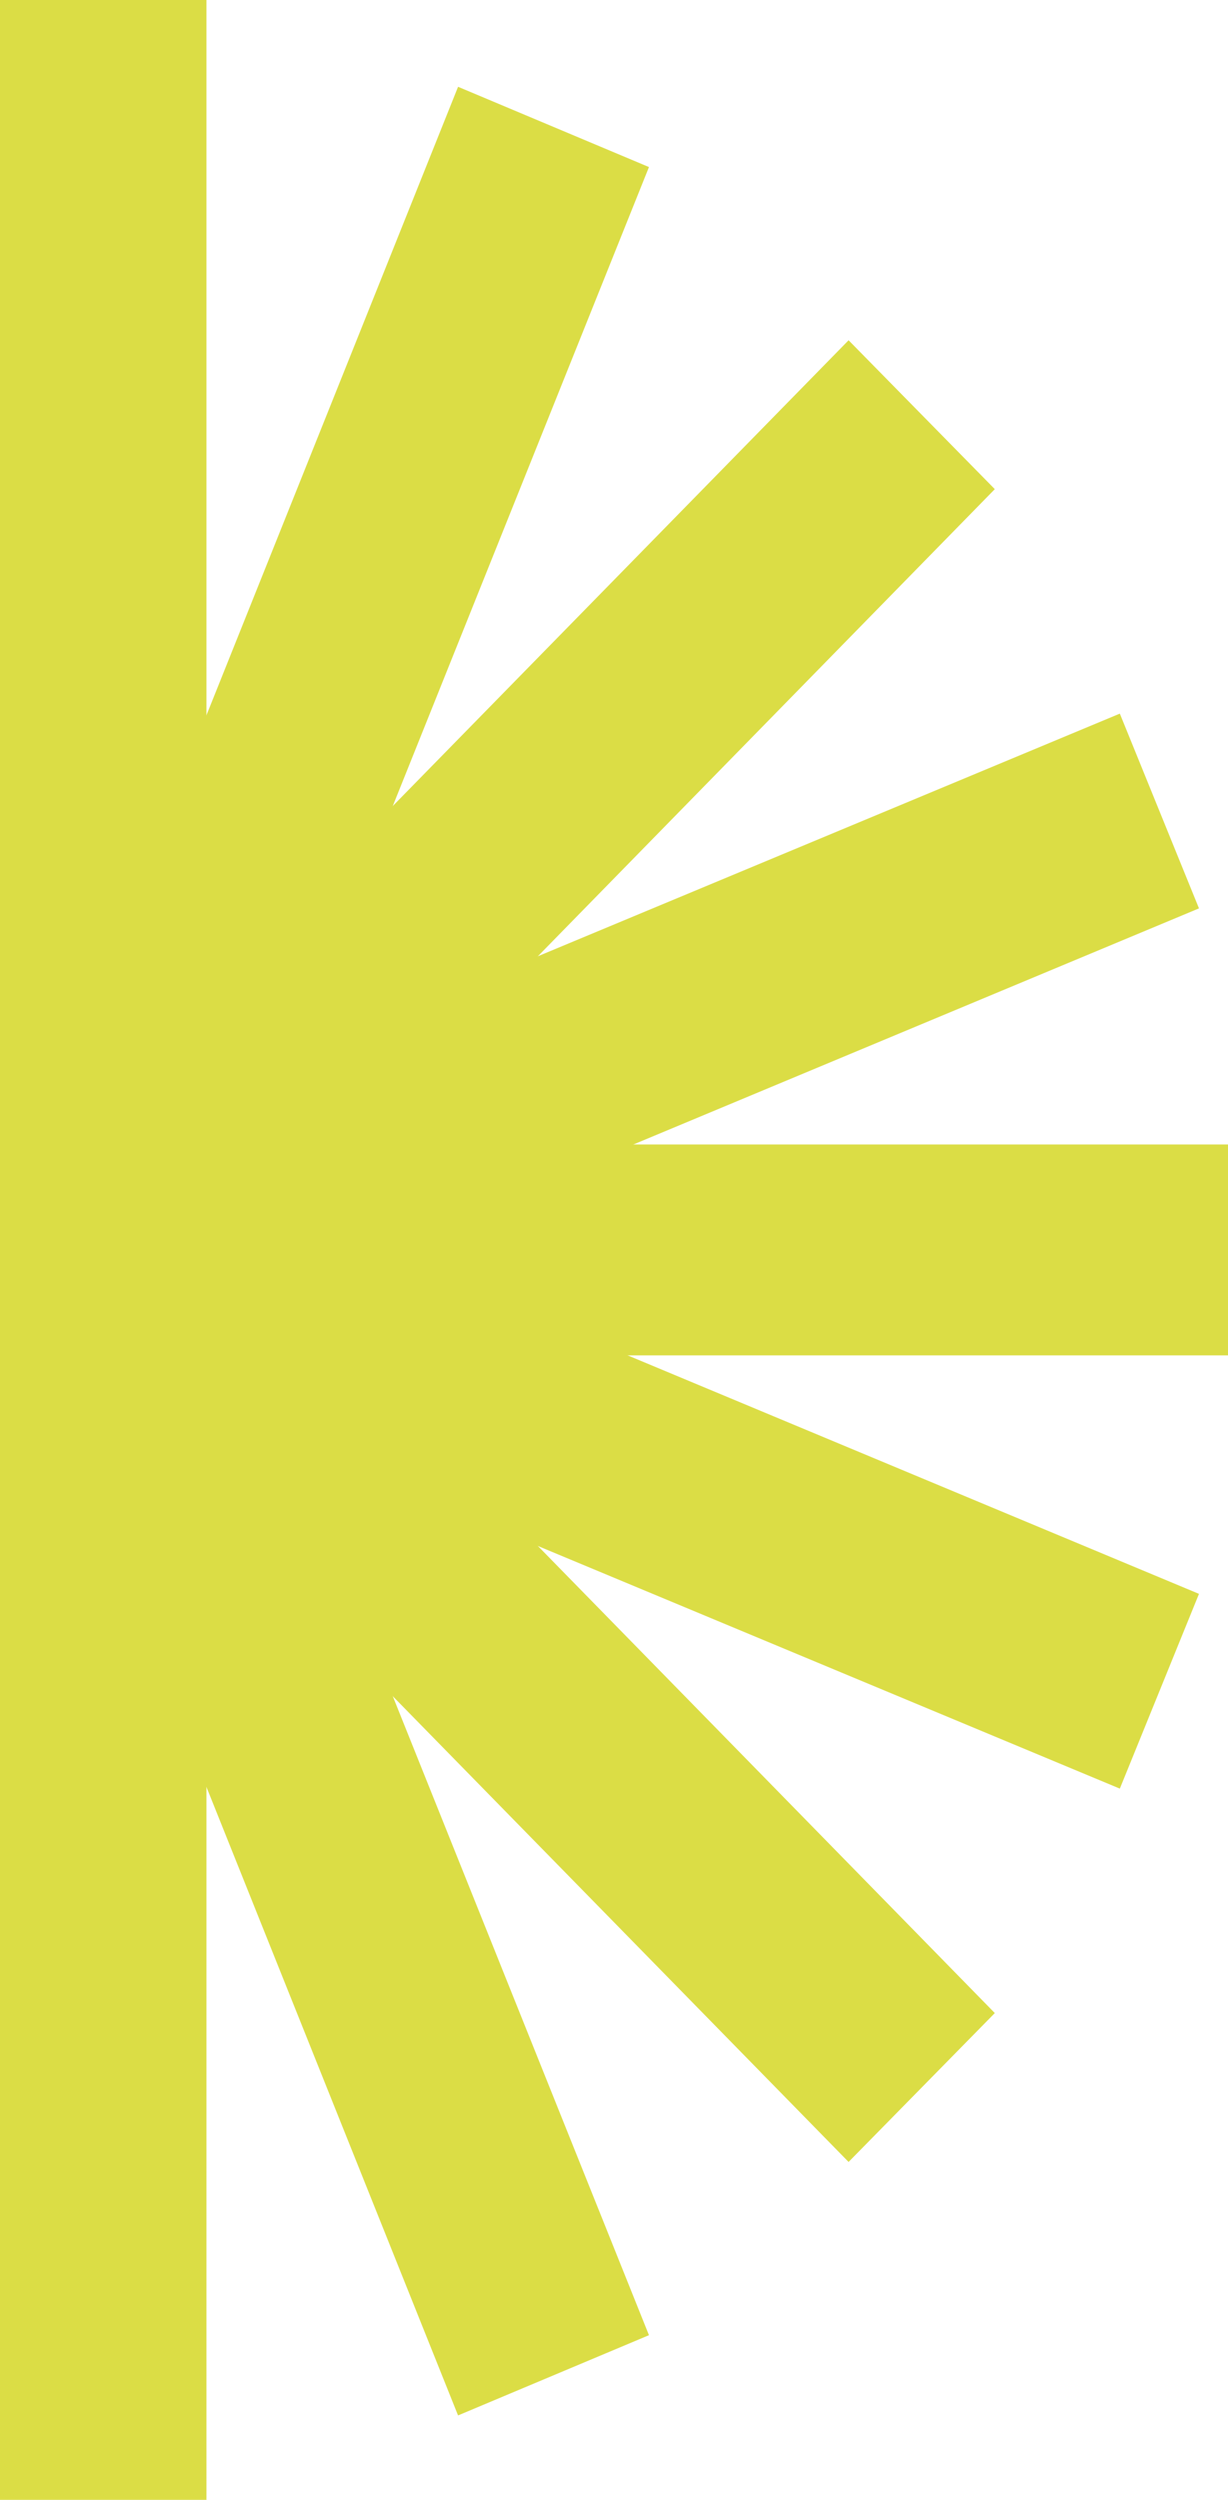
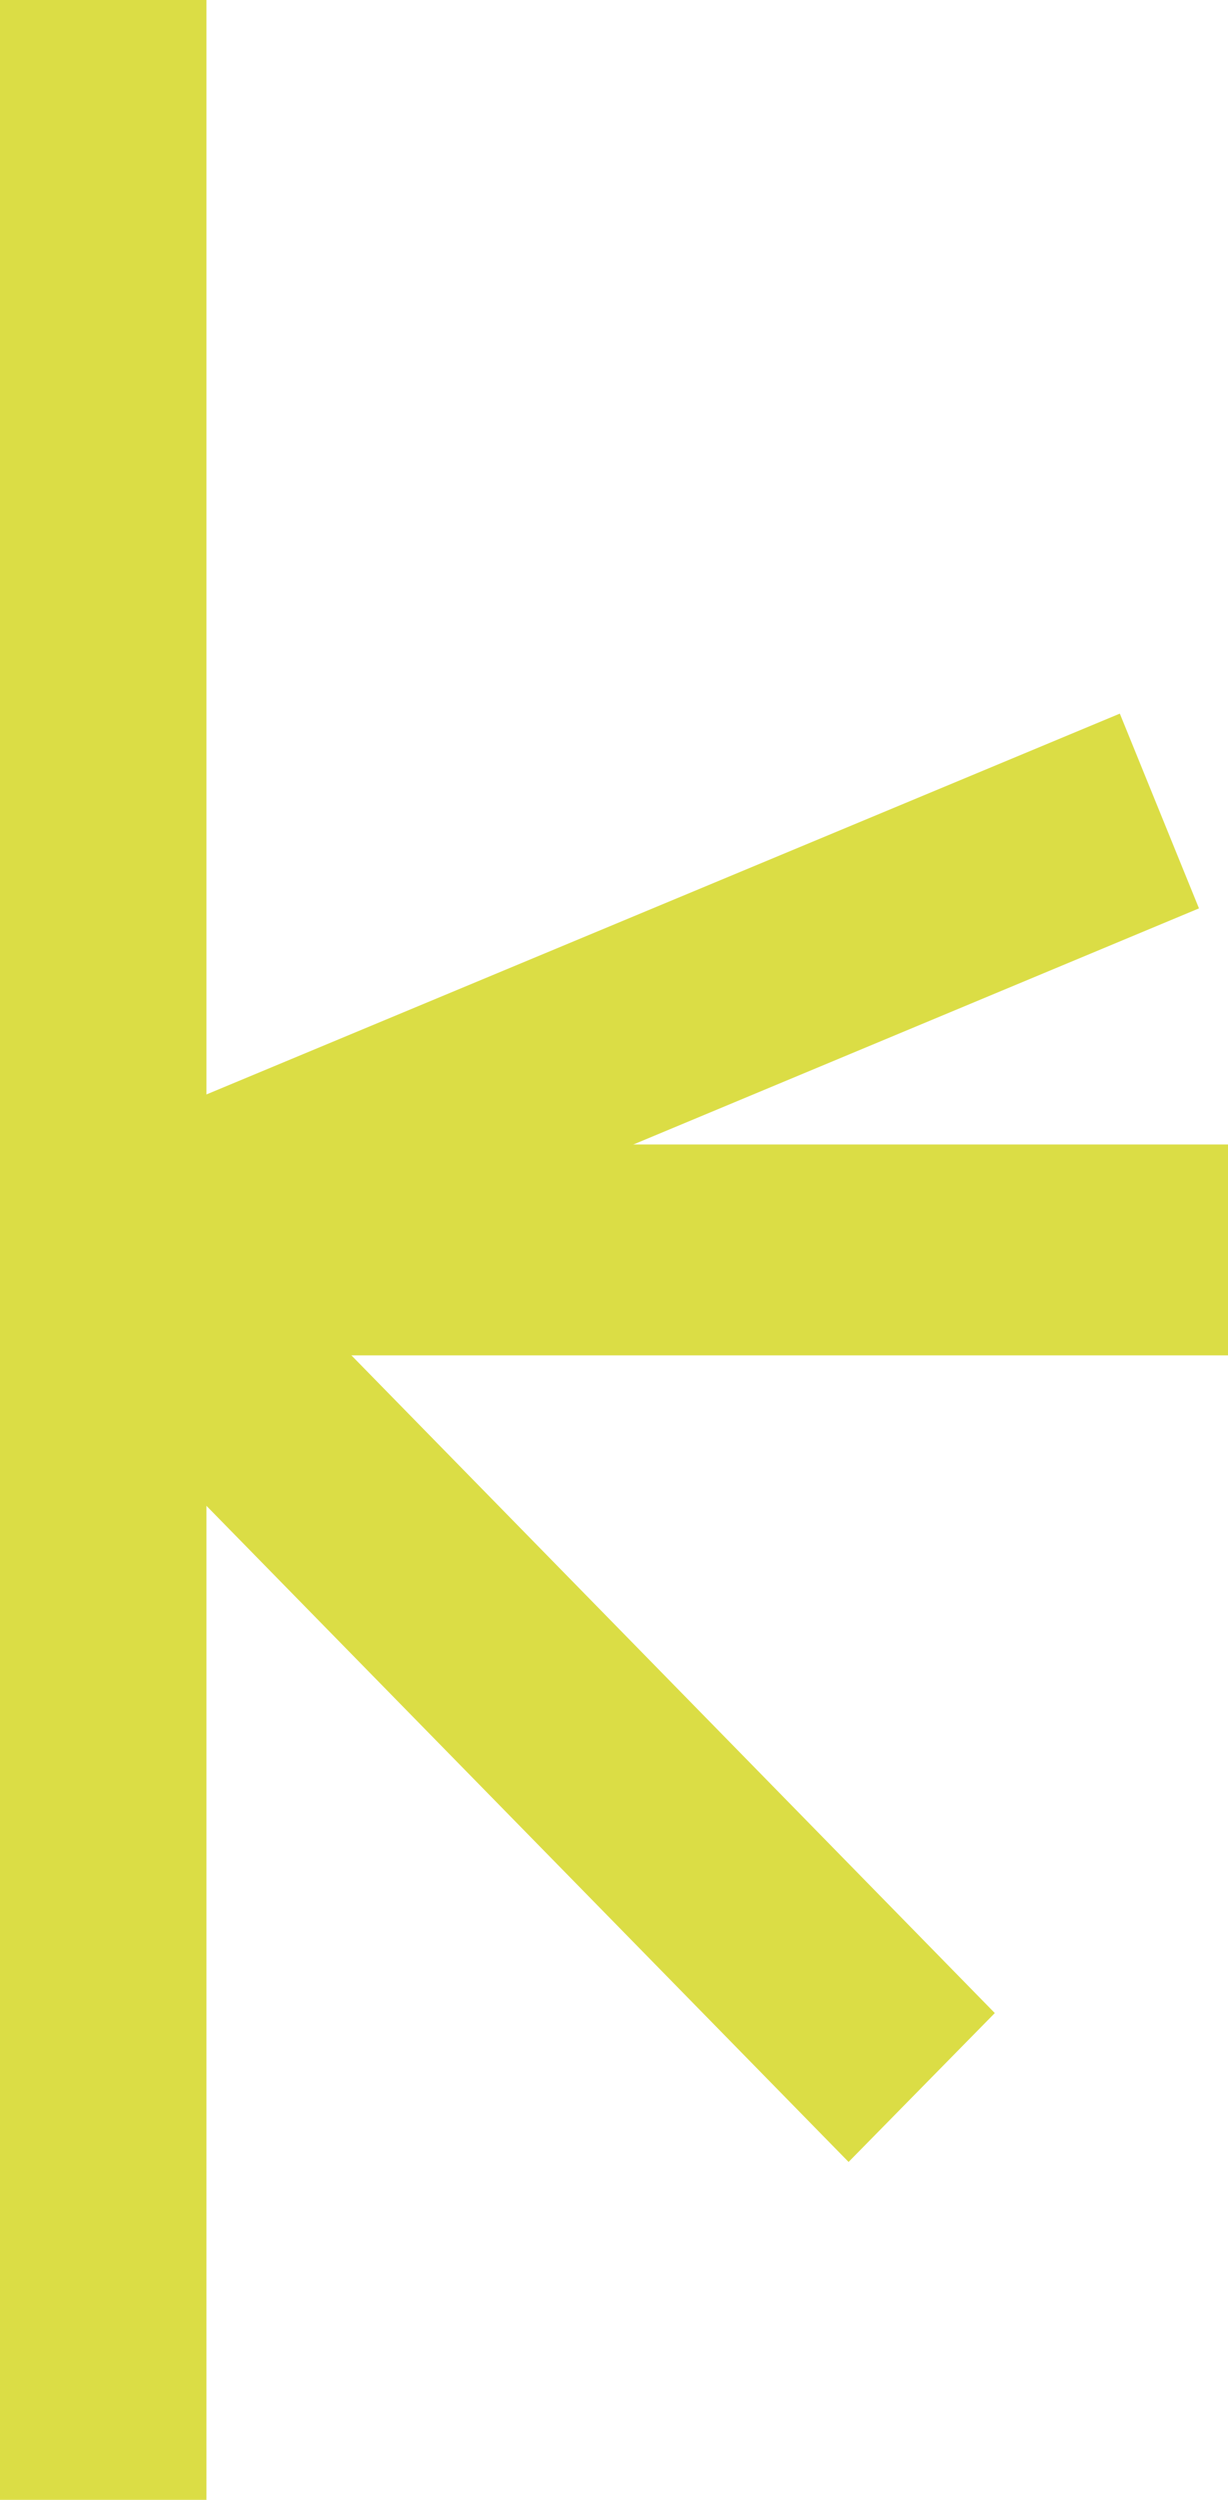
<svg xmlns="http://www.w3.org/2000/svg" width="190.455" height="387.437" viewBox="0 0 190.455 387.437">
  <g id="Groupe_566" data-name="Groupe 566" transform="translate(190.455) rotate(90)">
    <rect id="Rectangle_88" data-name="Rectangle 88" width="32.685" height="190.455" transform="translate(177.378 0)" fill="#dbdd45" />
    <path id="Tracé_1551" data-name="Tracé 1551" d="M133.608,175.082,61.095,1.258,30.911,13.534l67.31,161.548Z" transform="translate(79.689 3.243)" fill="#dbdd45" />
-     <path id="Tracé_1552" data-name="Tracé 1552" d="M175.086,152.267l3.964-3.9L37.814,10.108,14.739,32.785l122,119.481Z" transform="translate(37.998 26.059)" fill="#dbdd45" />
-     <path id="Tracé_1553" data-name="Tracé 1553" d="M200.287,113.622l5.27-12.548L16.2,25.1,3.76,54.706,150.8,113.622Z" transform="translate(9.693 64.704)" fill="#dbdd45" />
-     <path id="Tracé_1554" data-name="Tracé 1554" d="M48.773,175.082,121.286,1.258,151.47,13.534,84.16,175.082Z" transform="translate(125.739 3.243)" fill="#dbdd45" />
    <path id="Tracé_1555" data-name="Tracé 1555" d="M51.689,152.267l-3.964-3.9L188.96,10.108l23.075,22.678-122,119.481Z" transform="translate(123.035 26.059)" fill="#dbdd45" />
-     <path id="Tracé_1556" data-name="Tracé 1556" d="M53.5,113.622l-5.27-12.548L237.587,25.1l12.437,29.608L102.981,113.622Z" transform="translate(124.33 64.704)" fill="#dbdd45" />
    <rect id="Rectangle_89" data-name="Rectangle 89" width="211.498" height="32.02" transform="translate(175.939 158.435)" fill="#dbdd45" />
    <rect id="Rectangle_90" data-name="Rectangle 90" width="211.498" height="32.02" transform="translate(0 158.435)" fill="#dbdd45" />
  </g>
</svg>